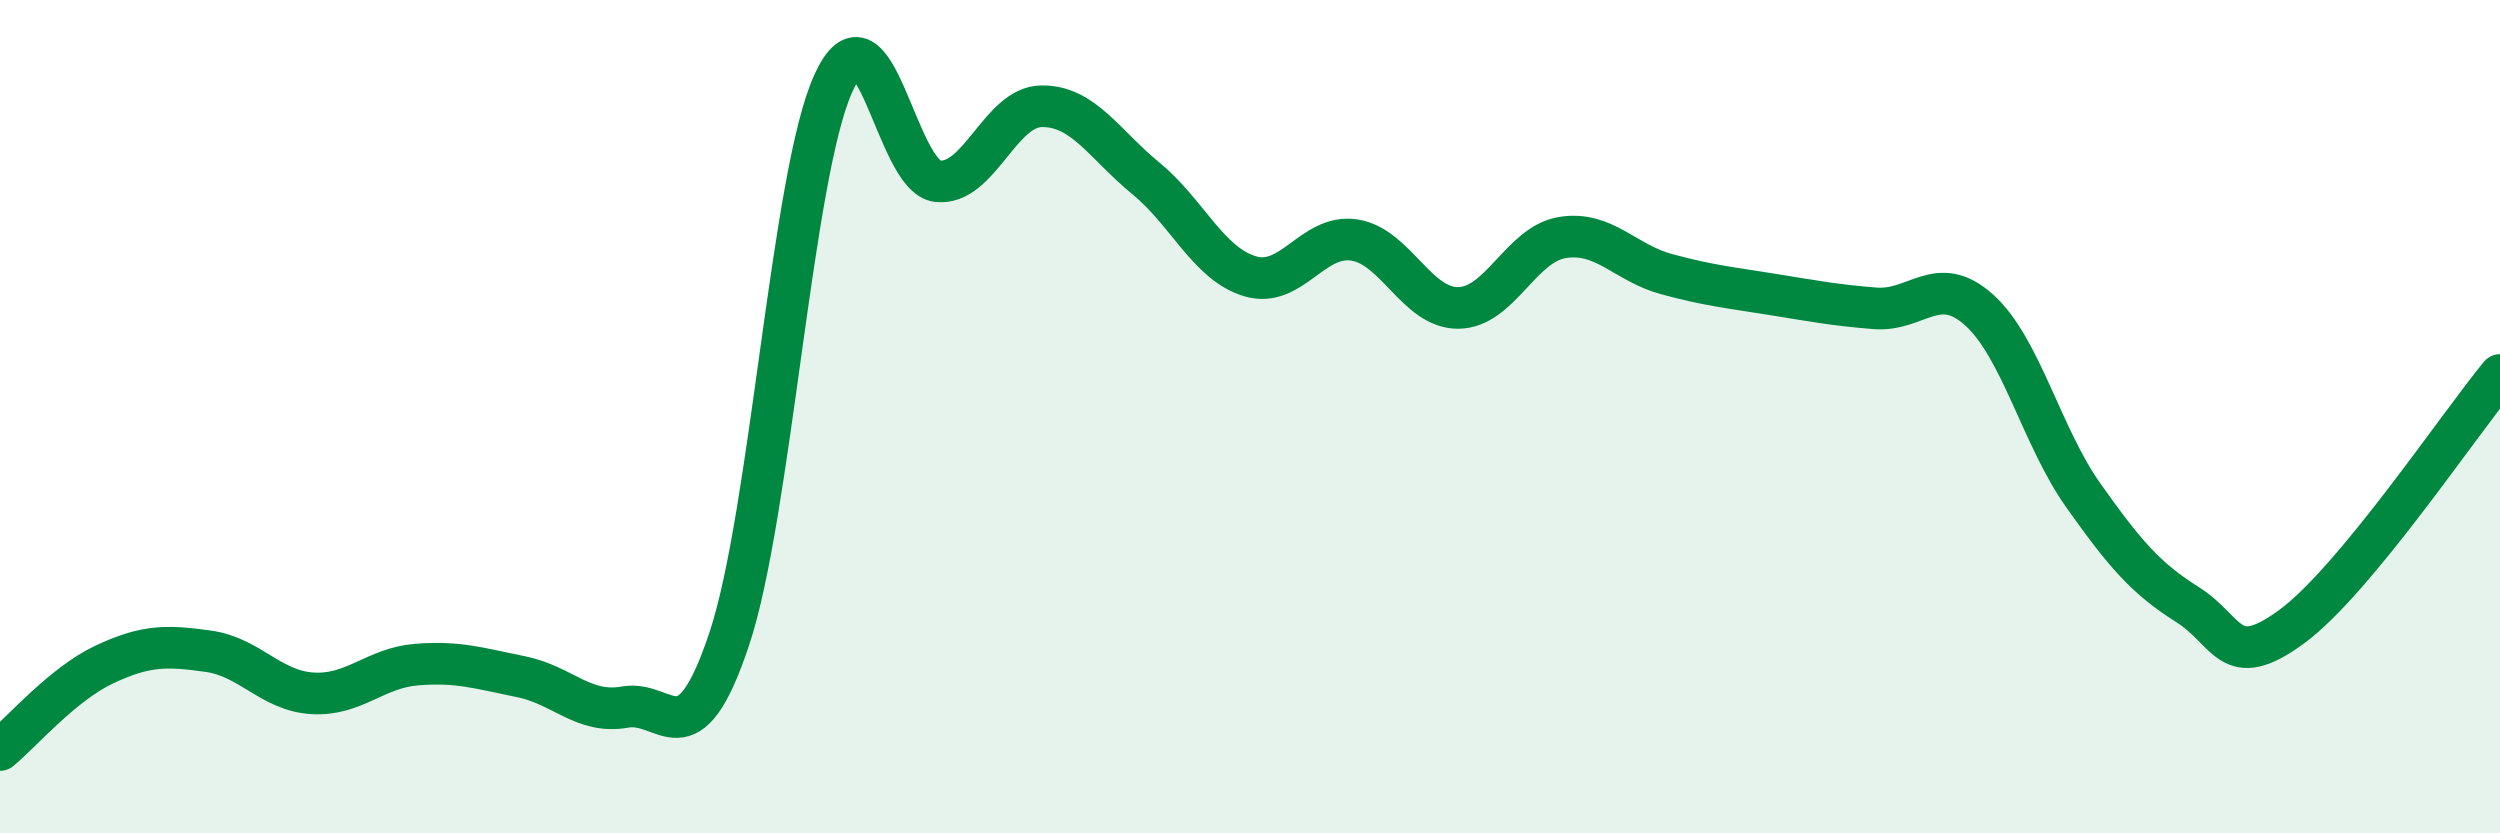
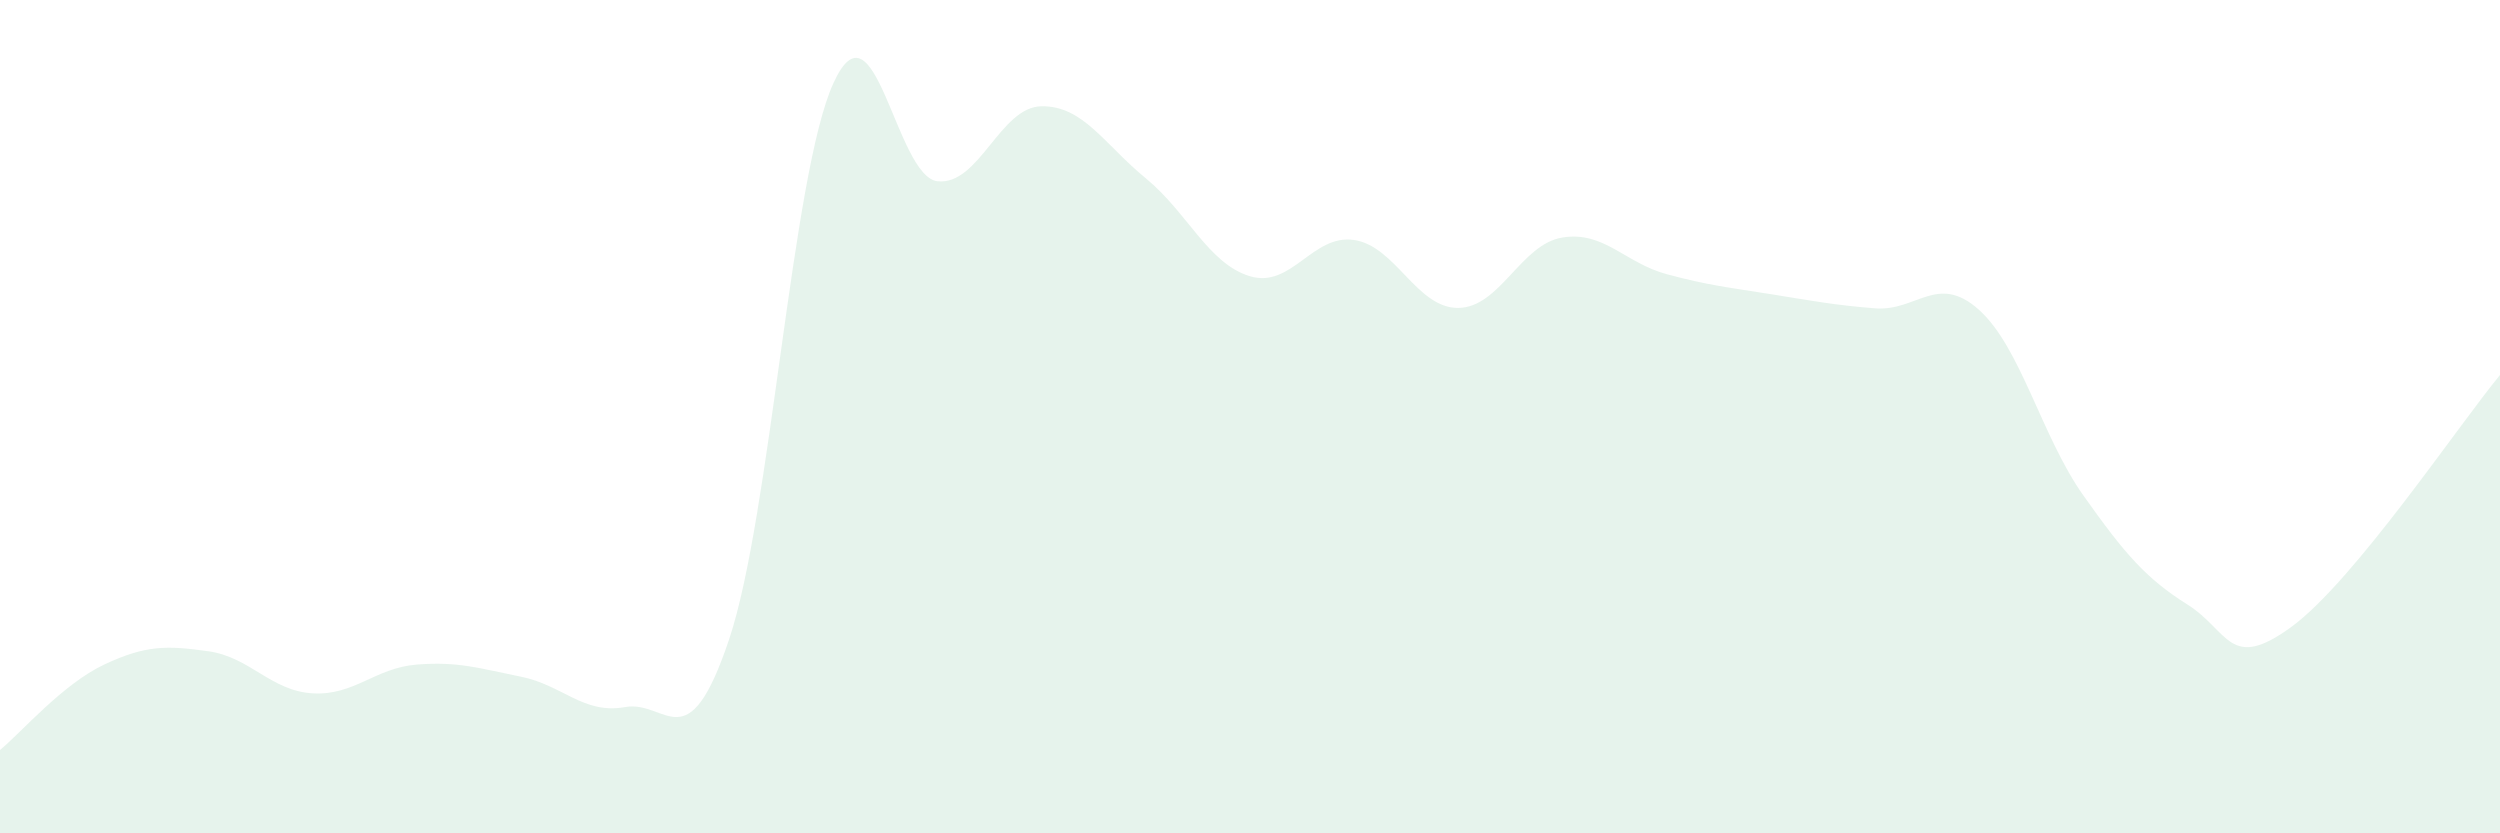
<svg xmlns="http://www.w3.org/2000/svg" width="60" height="20" viewBox="0 0 60 20">
  <path d="M 0,18 C 0.5,17.59 1.5,16.42 2.5,15.95 C 3.5,15.48 4,15.49 5,15.63 C 6,15.77 6.5,16.58 7.5,16.64 C 8.5,16.7 9,16.03 10,15.95 C 11,15.87 11.5,16.04 12.5,16.24 C 13.5,16.44 14,17.15 15,16.97 C 16,16.79 16.5,18.33 17.5,15.34 C 18.5,12.35 19,4.2 20,2 C 21,-0.2 21.5,4.24 22.5,4.35 C 23.5,4.46 24,2.56 25,2.55 C 26,2.54 26.5,3.46 27.5,4.28 C 28.5,5.1 29,6.33 30,6.63 C 31,6.93 31.5,5.61 32.5,5.76 C 33.5,5.91 34,7.4 35,7.39 C 36,7.38 36.5,5.86 37.5,5.7 C 38.5,5.54 39,6.31 40,6.58 C 41,6.85 41.5,6.9 42.5,7.06 C 43.5,7.22 44,7.32 45,7.4 C 46,7.48 46.5,6.54 47.5,7.44 C 48.5,8.34 49,10.48 50,11.89 C 51,13.3 51.5,13.88 52.5,14.51 C 53.5,15.14 53.5,16.14 55,15.04 C 56.5,13.94 59,10.21 60,9L60 20L0 20Z" fill="#008740" opacity="0.1" stroke-linecap="round" stroke-linejoin="round" />
-   <path d="M 0,18 C 0.5,17.59 1.5,16.42 2.5,15.95 C 3.5,15.48 4,15.49 5,15.63 C 6,15.77 6.5,16.58 7.5,16.64 C 8.5,16.7 9,16.03 10,15.95 C 11,15.87 11.5,16.04 12.5,16.24 C 13.5,16.44 14,17.15 15,16.97 C 16,16.79 16.5,18.33 17.5,15.34 C 18.5,12.35 19,4.2 20,2 C 21,-0.2 21.5,4.24 22.5,4.35 C 23.5,4.46 24,2.56 25,2.55 C 26,2.54 26.5,3.46 27.5,4.28 C 28.5,5.1 29,6.33 30,6.63 C 31,6.93 31.5,5.61 32.5,5.76 C 33.5,5.91 34,7.4 35,7.39 C 36,7.38 36.5,5.86 37.5,5.7 C 38.5,5.54 39,6.31 40,6.58 C 41,6.85 41.5,6.9 42.5,7.06 C 43.5,7.22 44,7.32 45,7.4 C 46,7.48 46.5,6.54 47.5,7.44 C 48.5,8.34 49,10.48 50,11.89 C 51,13.3 51.5,13.88 52.5,14.51 C 53.5,15.14 53.5,16.14 55,15.04 C 56.5,13.94 59,10.21 60,9" stroke="#008740" stroke-width="1" fill="none" stroke-linecap="round" stroke-linejoin="round" />
</svg>